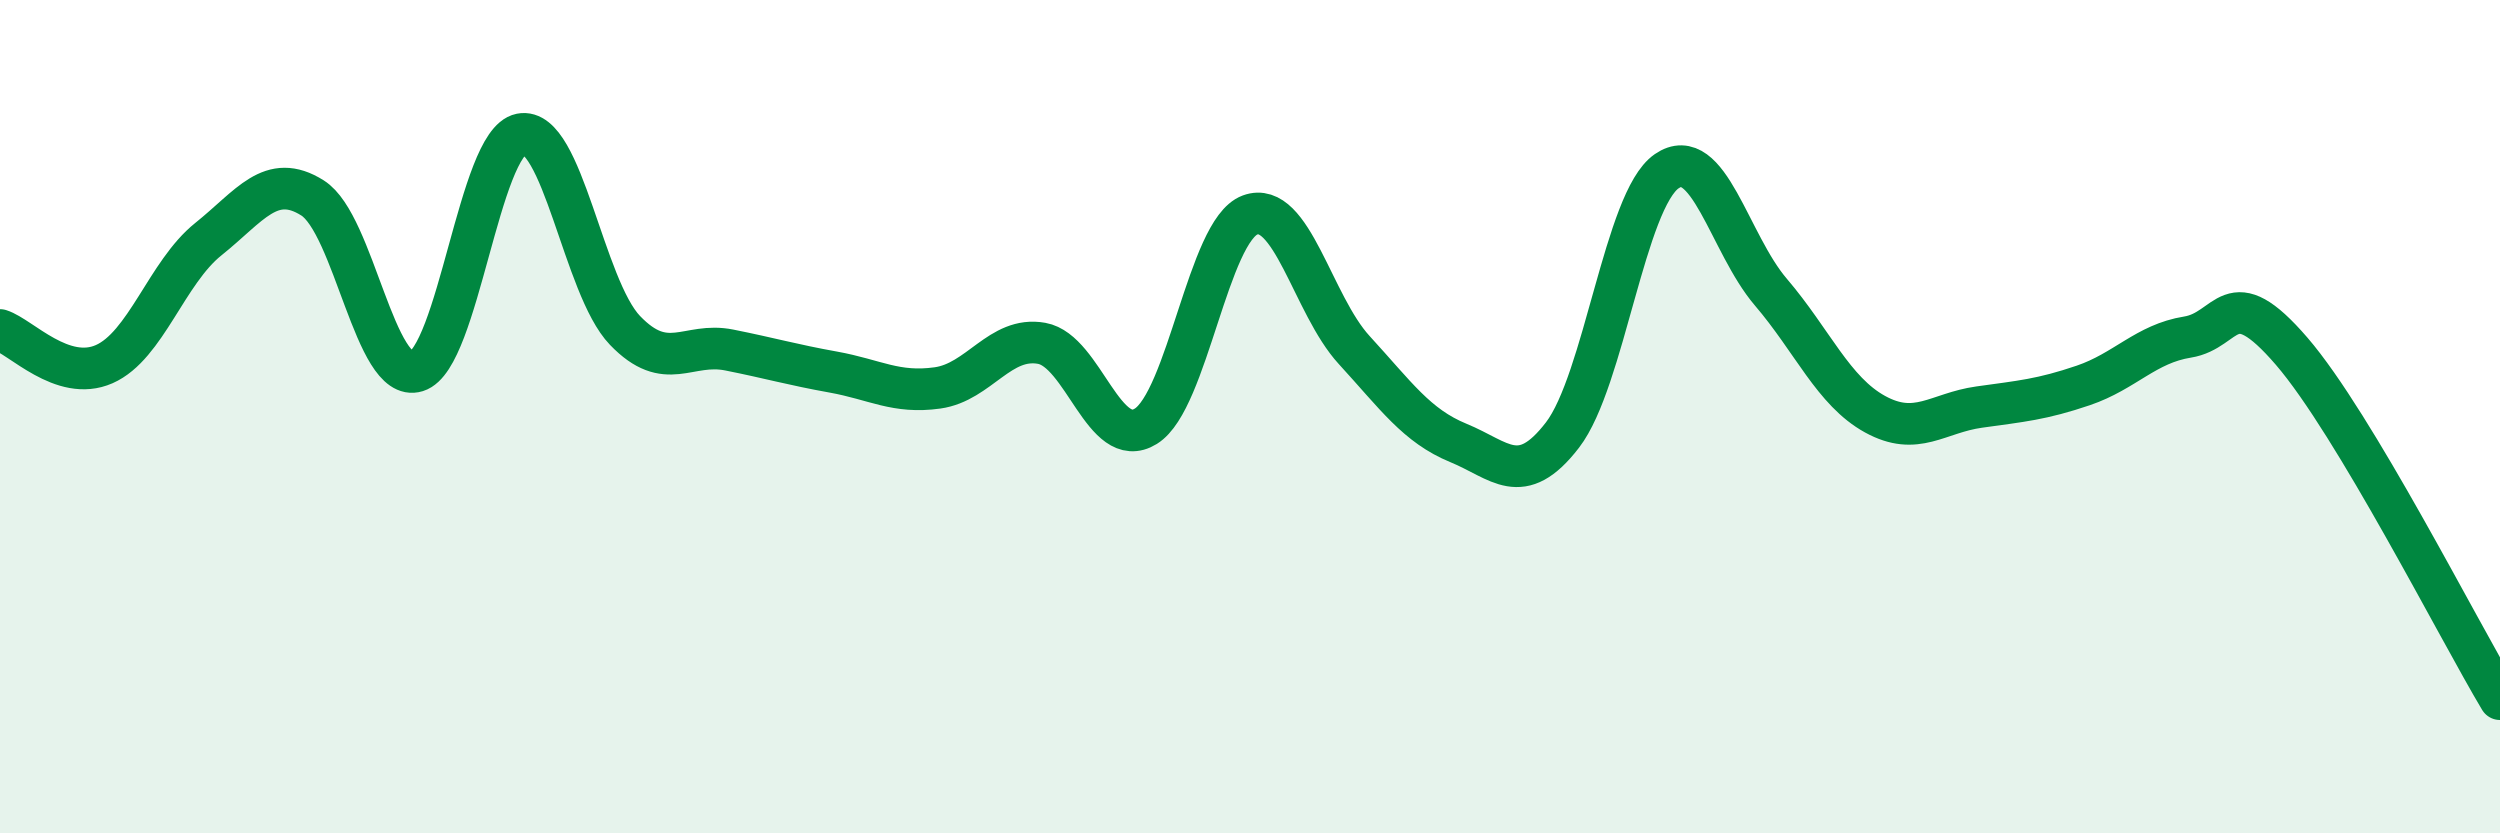
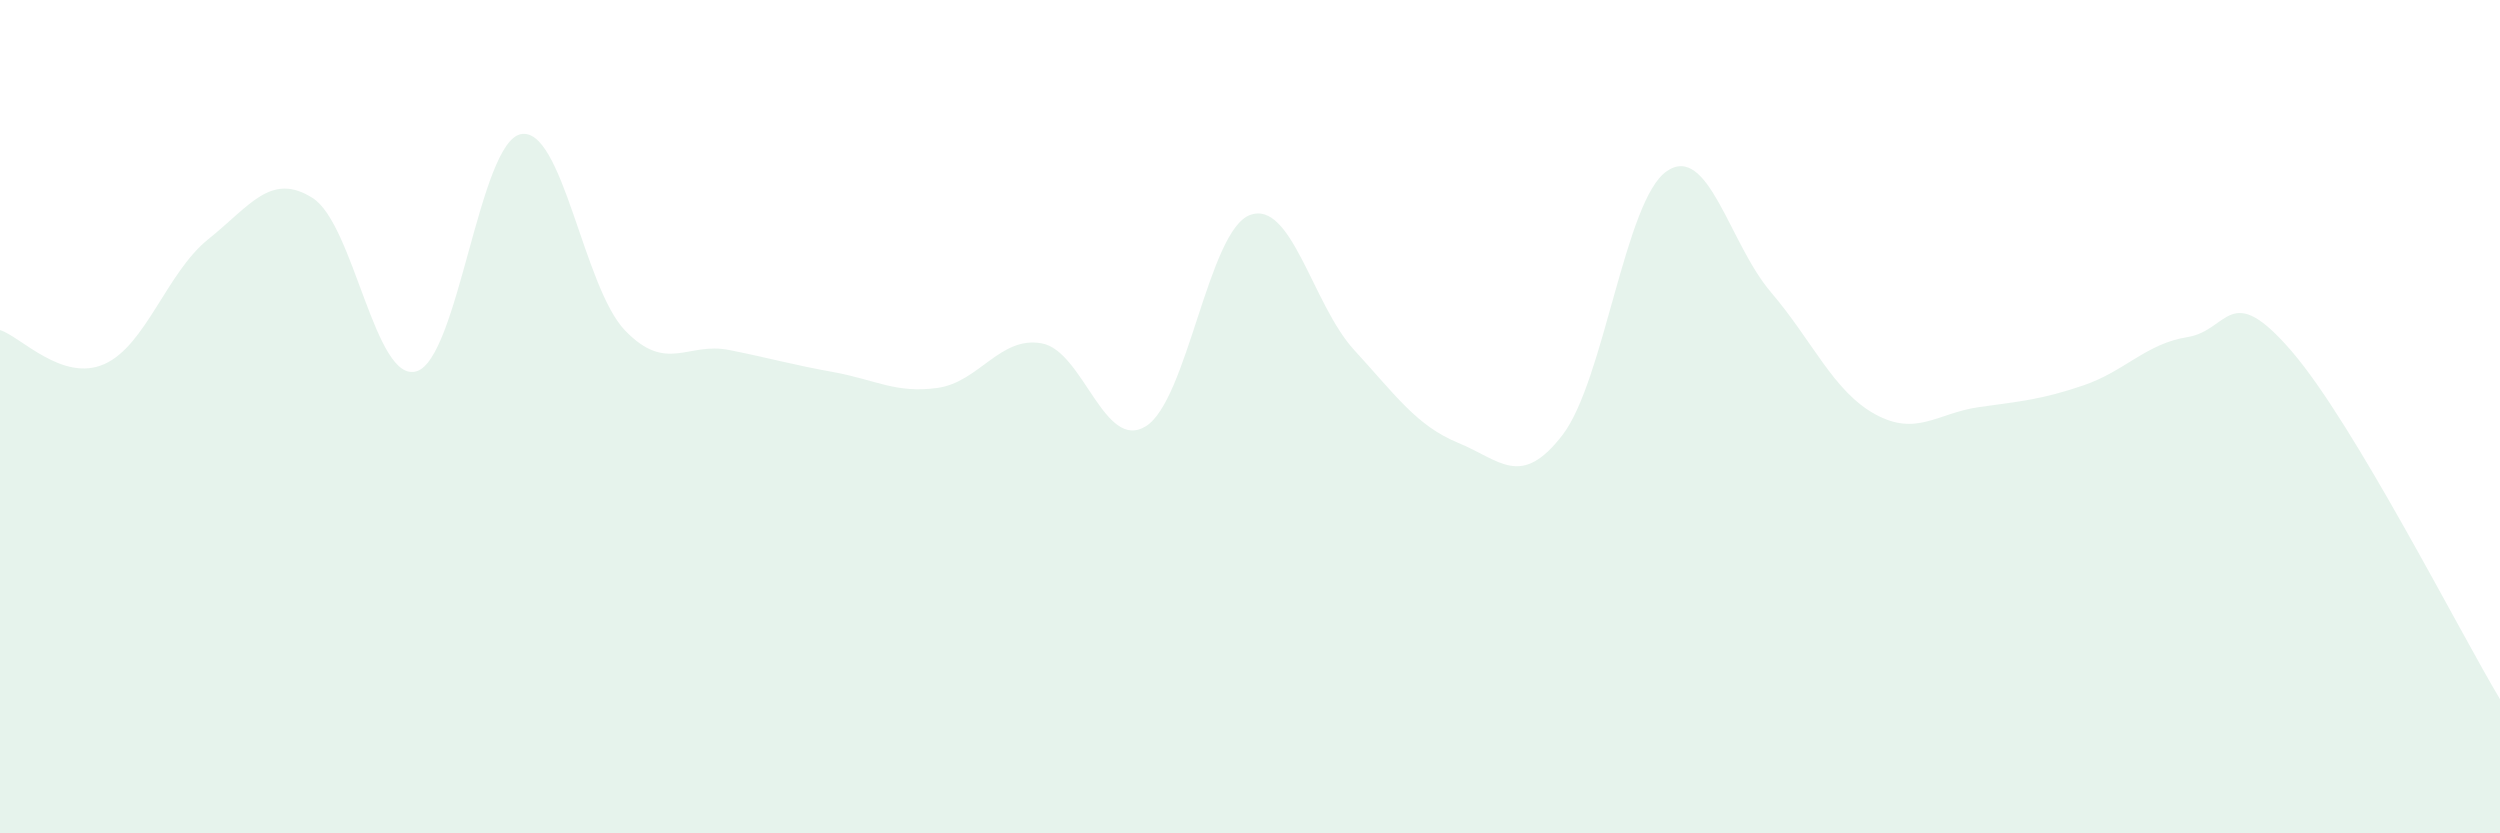
<svg xmlns="http://www.w3.org/2000/svg" width="60" height="20" viewBox="0 0 60 20">
  <path d="M 0,7.92 C 0.5,8.08 1.5,9.18 2.5,8.74 C 3.5,8.3 4,6.54 5,5.74 C 6,4.94 6.5,4.12 7.5,4.75 C 8.5,5.38 9,9.22 10,8.91 C 11,8.6 11.5,3.42 12.5,3.22 C 13.5,3.02 14,6.89 15,7.93 C 16,8.97 16.5,8.2 17.5,8.4 C 18.5,8.6 19,8.75 20,8.93 C 21,9.11 21.5,9.45 22.5,9.31 C 23.5,9.17 24,8.06 25,8.24 C 26,8.42 26.5,10.85 27.5,10.23 C 28.5,9.61 29,5.53 30,5.16 C 31,4.79 31.5,7.31 32.5,8.4 C 33.5,9.49 34,10.22 35,10.63 C 36,11.04 36.5,11.74 37.5,10.44 C 38.5,9.14 39,4.8 40,4.11 C 41,3.42 41.5,5.84 42.5,7.01 C 43.5,8.18 44,9.39 45,9.94 C 46,10.49 46.5,9.91 47.5,9.77 C 48.5,9.63 49,9.59 50,9.25 C 51,8.91 51.5,8.25 52.5,8.09 C 53.5,7.93 53.5,6.69 55,8.43 C 56.5,10.17 59,15.11 60,16.78L60 20L0 20Z" fill="#008740" opacity="0.1" stroke-linecap="round" stroke-linejoin="round" />
-   <path d="M 0,7.92 C 0.5,8.08 1.5,9.18 2.5,8.74 C 3.5,8.3 4,6.54 5,5.74 C 6,4.94 6.5,4.12 7.5,4.75 C 8.5,5.38 9,9.22 10,8.91 C 11,8.6 11.5,3.42 12.5,3.22 C 13.5,3.02 14,6.89 15,7.93 C 16,8.97 16.5,8.2 17.5,8.4 C 18.5,8.6 19,8.75 20,8.93 C 21,9.11 21.5,9.45 22.5,9.31 C 23.5,9.17 24,8.06 25,8.24 C 26,8.42 26.5,10.85 27.5,10.23 C 28.5,9.61 29,5.53 30,5.16 C 31,4.79 31.5,7.31 32.5,8.4 C 33.5,9.49 34,10.22 35,10.63 C 36,11.04 36.5,11.74 37.5,10.44 C 38.5,9.14 39,4.8 40,4.11 C 41,3.42 41.5,5.84 42.5,7.01 C 43.5,8.18 44,9.39 45,9.94 C 46,10.49 46.5,9.91 47.5,9.77 C 48.5,9.63 49,9.59 50,9.25 C 51,8.91 51.5,8.25 52.5,8.09 C 53.5,7.93 53.5,6.69 55,8.43 C 56.5,10.17 59,15.11 60,16.78" stroke="#008740" stroke-width="1" fill="none" stroke-linecap="round" stroke-linejoin="round" />
</svg>